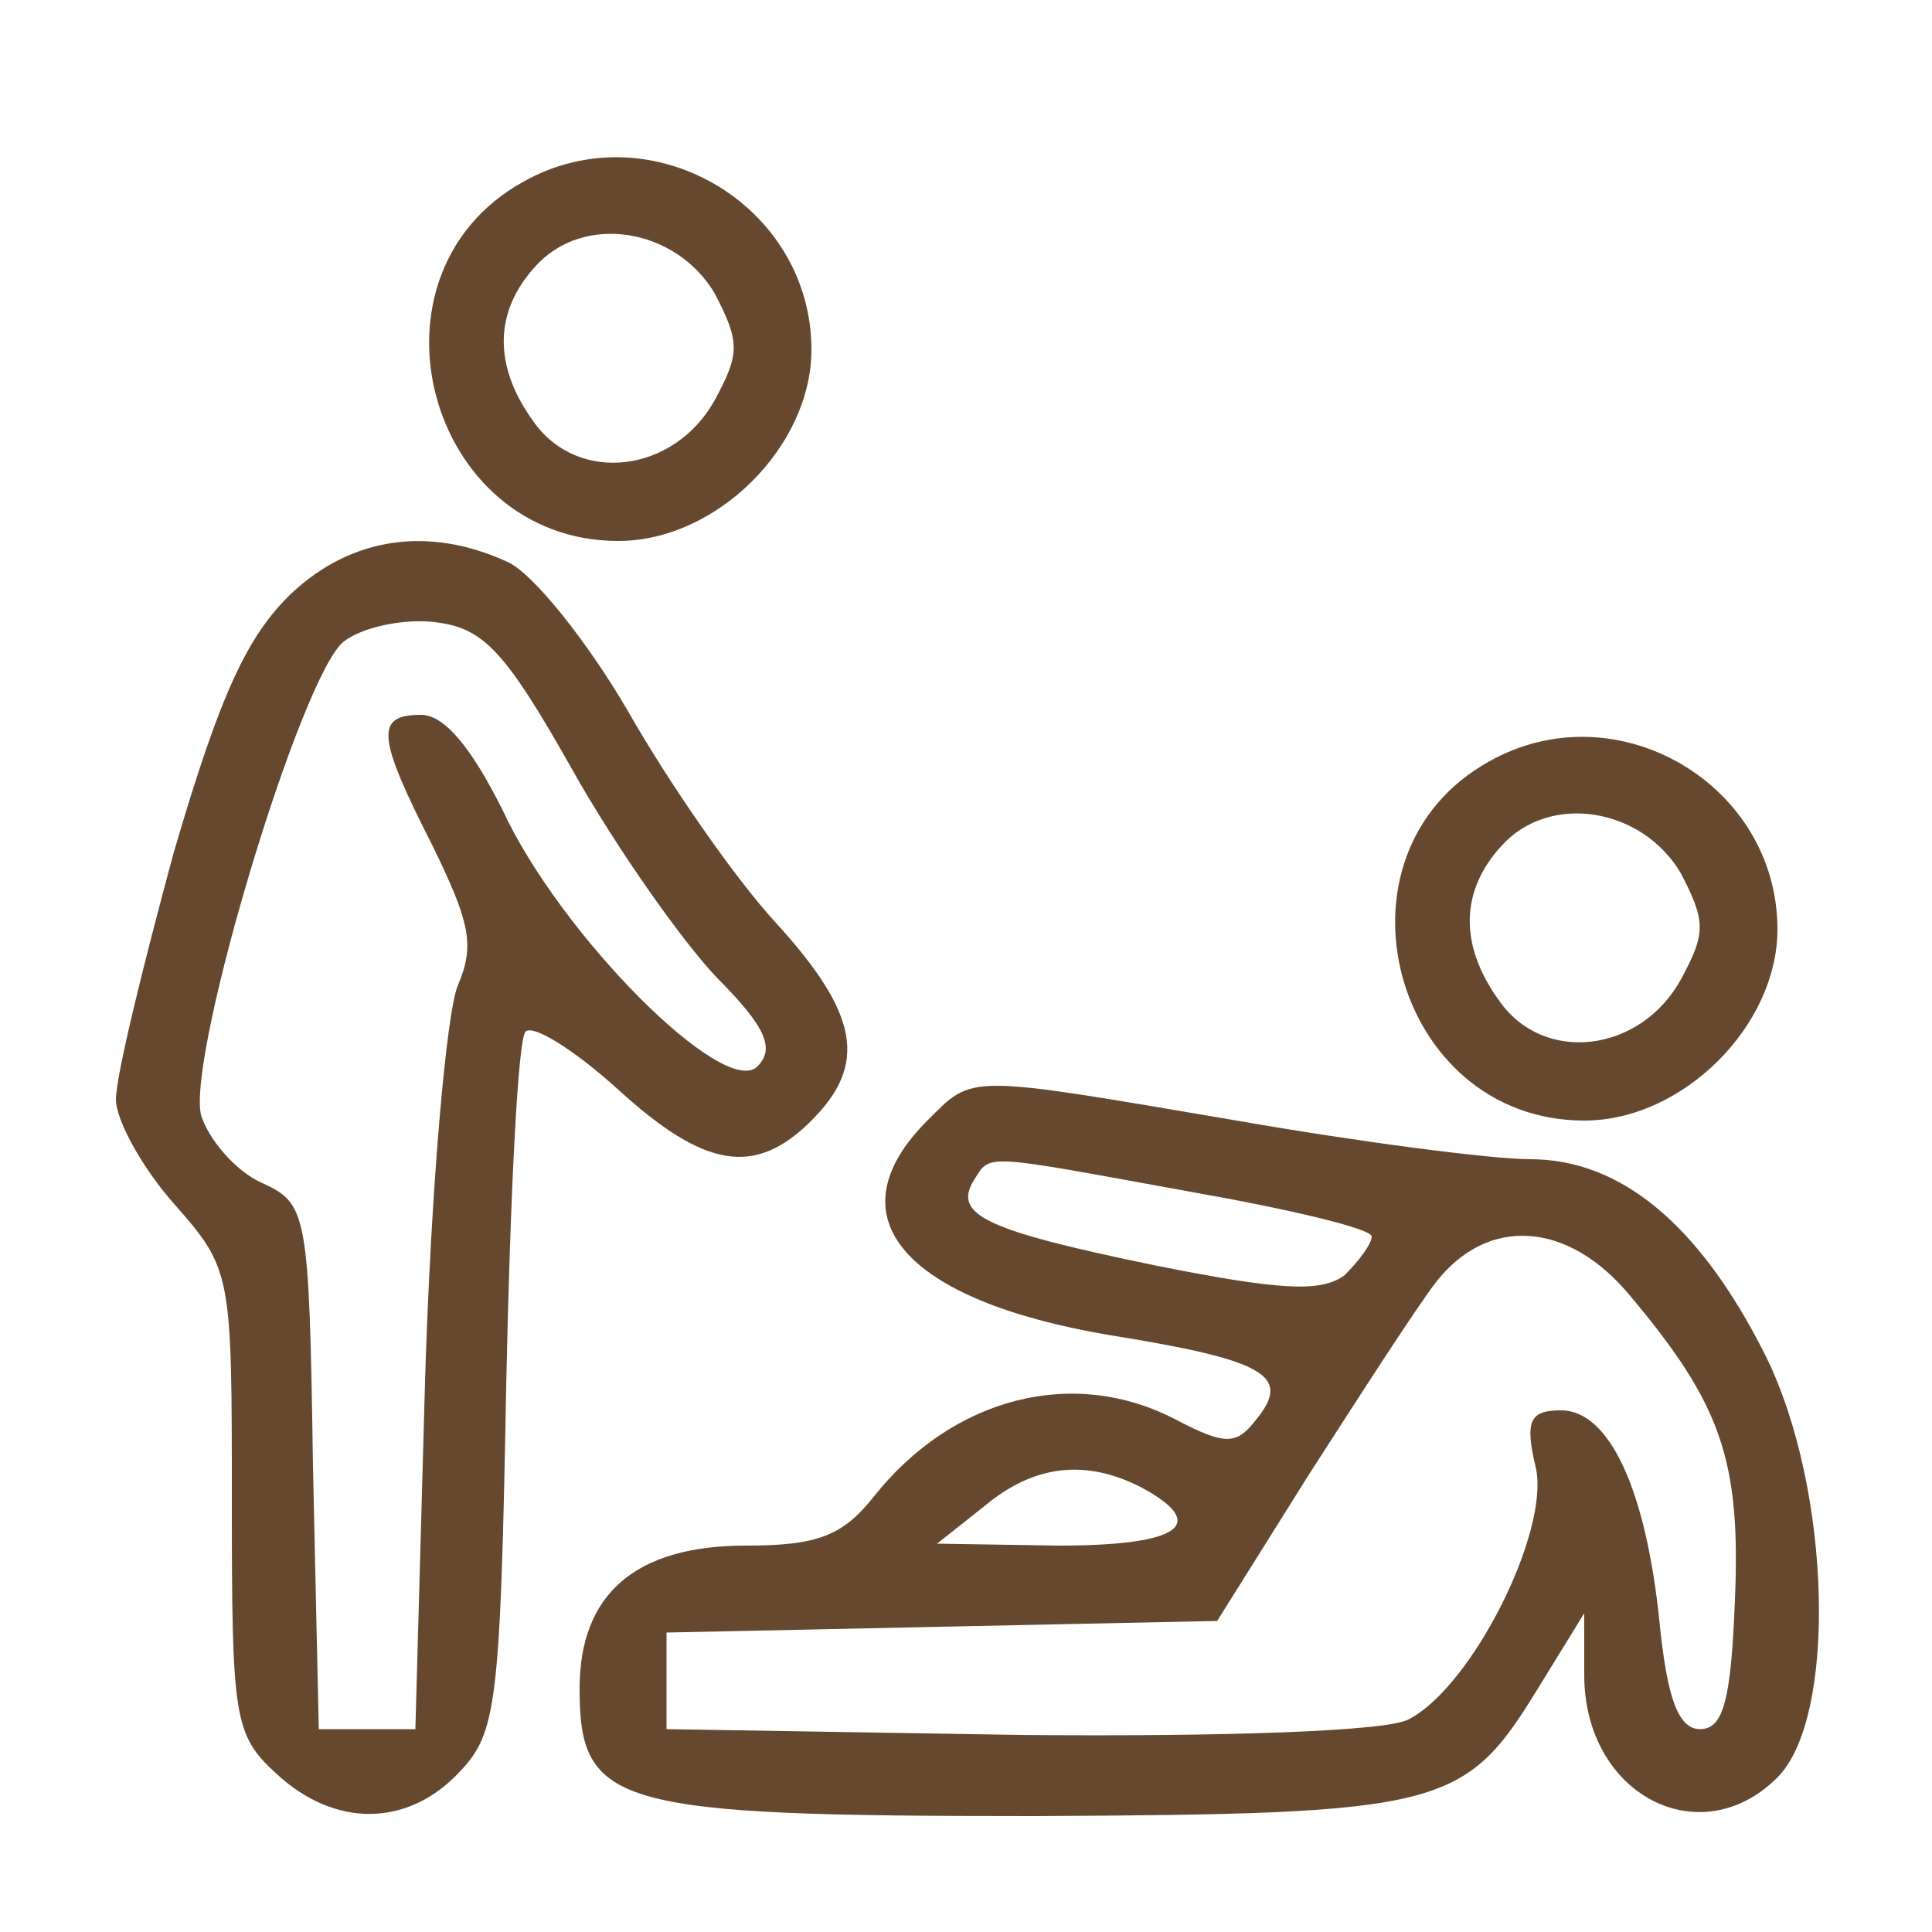
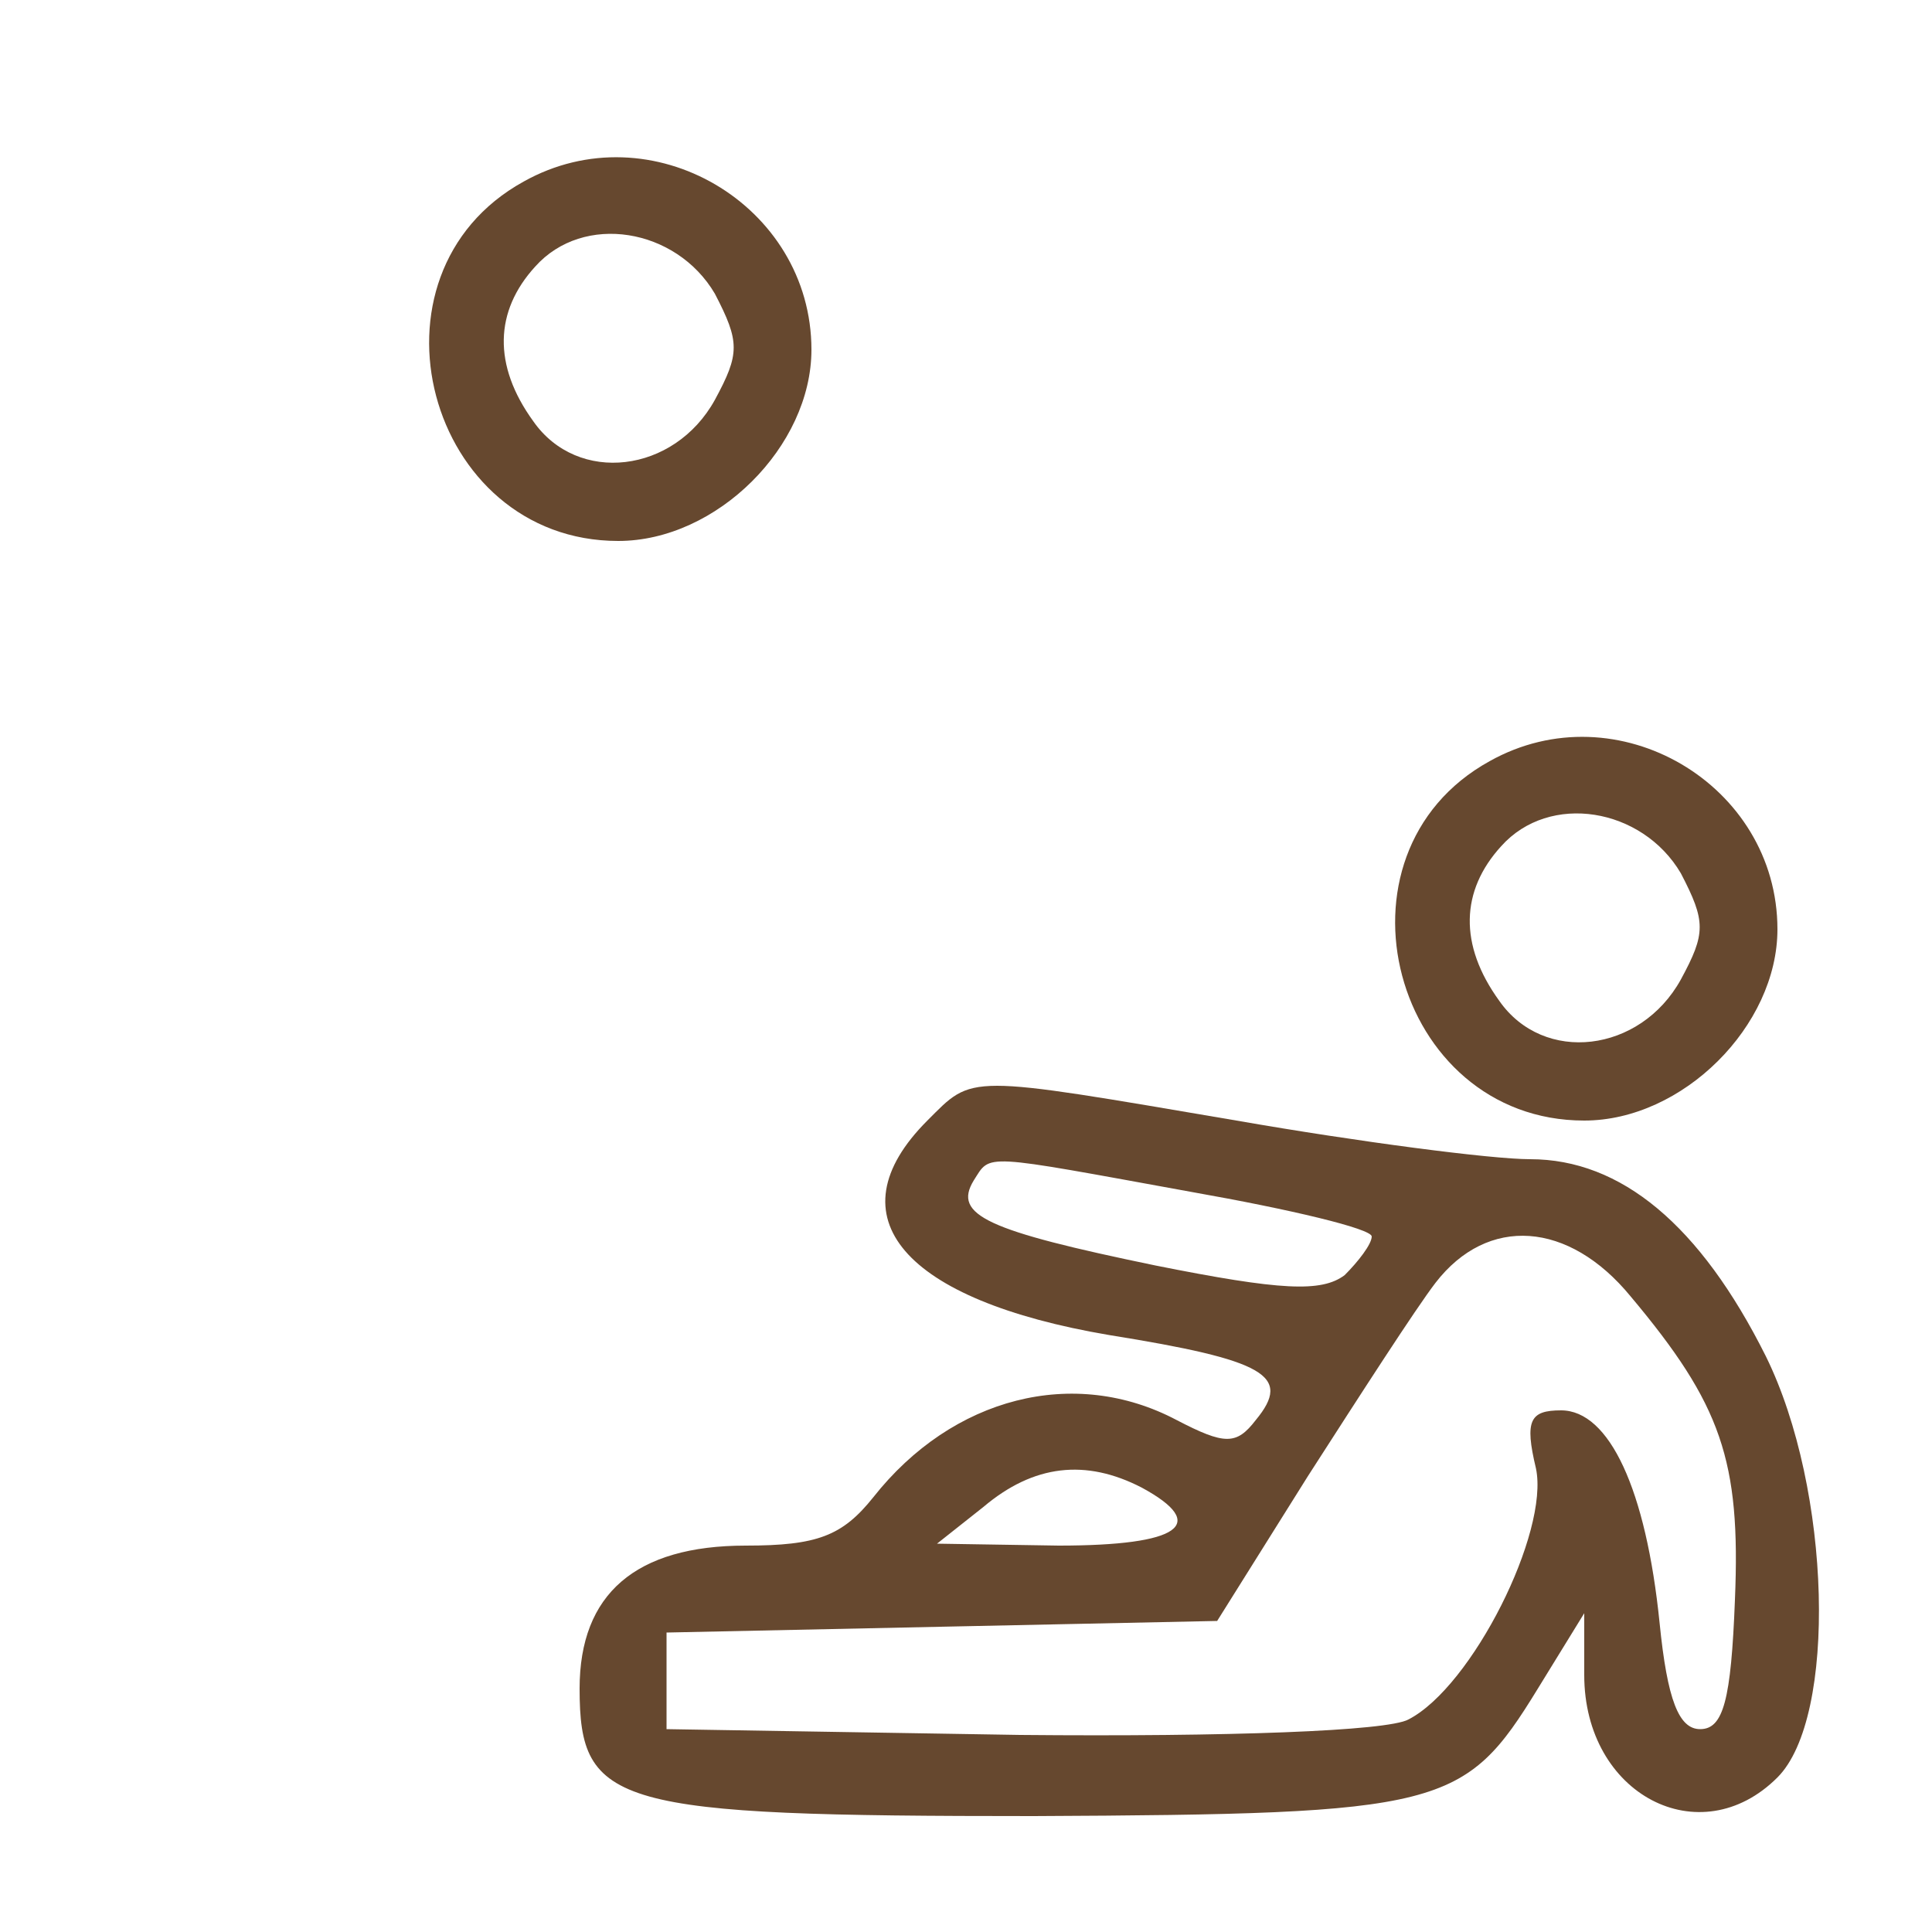
<svg xmlns="http://www.w3.org/2000/svg" width="30" height="30" viewBox="0 0 30 30" fill="none">
-   <path d="M8.13 2.82C5.52 4.26 6.63 8.4 9.6 8.4C11.13 8.4 12.6 6.93 12.6 5.43C12.6 3.18 10.11 1.71 8.13 2.82ZM11.1 4.56C11.49 5.31 11.49 5.49 11.1 6.21C10.47 7.35 8.97 7.53 8.28 6.54C7.65 5.67 7.68 4.83 8.31 4.14C9.06 3.3 10.5 3.54 11.1 4.56Z" fill="#66482F" />
-   <path d="M4.53 9.21C3.84 9.87 3.42 10.77 2.7 13.23C2.22 15 1.8 16.71 1.8 17.07C1.8 17.4 2.22 18.15 2.7 18.69C3.6 19.71 3.6 19.77 3.6 23.31C3.6 26.67 3.63 26.94 4.29 27.54C5.19 28.38 6.33 28.38 7.14 27.51C7.71 26.91 7.77 26.46 7.86 21.54C7.92 18.63 8.04 16.14 8.16 16.02C8.28 15.9 8.94 16.32 9.6 16.92C10.95 18.15 11.73 18.27 12.6 17.4C13.47 16.53 13.35 15.75 12.03 14.31C11.4 13.62 10.38 12.15 9.75 11.04C9.12 9.96 8.28 8.91 7.89 8.73C6.66 8.16 5.46 8.34 4.53 9.21ZM8.88 11.94C9.57 13.17 10.59 14.61 11.13 15.18C11.91 15.96 12.03 16.29 11.76 16.56C11.25 17.07 8.7 14.52 7.8 12.57C7.32 11.61 6.9 11.1 6.54 11.1C5.82 11.1 5.85 11.43 6.72 13.14C7.29 14.31 7.38 14.67 7.11 15.3C6.93 15.72 6.69 18.48 6.6 21.45L6.45 26.85H5.7H4.95L4.86 22.77C4.8 18.78 4.77 18.69 4.05 18.36C3.66 18.18 3.24 17.7 3.12 17.31C2.91 16.35 4.68 10.47 5.34 9.96C5.61 9.75 6.24 9.6 6.75 9.66C7.5 9.75 7.83 10.08 8.88 11.94Z" fill="#66482F" />
+   <path d="M8.13 2.82C5.52 4.26 6.63 8.4 9.6 8.4C11.13 8.4 12.6 6.93 12.6 5.43C12.6 3.18 10.11 1.71 8.13 2.82ZM11.1 4.56C11.49 5.31 11.49 5.49 11.1 6.21C10.47 7.35 8.97 7.53 8.28 6.54C7.65 5.67 7.68 4.83 8.31 4.14C9.06 3.3 10.5 3.54 11.1 4.56" fill="#66482F" />
  <path d="M23.13 11.82C20.52 13.26 21.63 17.4 24.6 17.4C26.13 17.4 27.6 15.93 27.6 14.43C27.6 12.18 25.11 10.71 23.13 11.82ZM26.1 13.56C26.49 14.31 26.49 14.49 26.1 15.21C25.47 16.35 23.97 16.53 23.28 15.54C22.65 14.67 22.68 13.83 23.31 13.14C24.06 12.3 25.5 12.54 26.1 13.56Z" fill="#66482F" />
  <path d="M14.4 17.4C12.9 18.9 14.04 20.19 17.22 20.73C19.65 21.12 20.07 21.36 19.5 22.05C19.2 22.44 19.02 22.44 18.27 22.05C16.68 21.21 14.79 21.69 13.56 23.25C13.08 23.85 12.69 24 11.58 24C9.87 24 9 24.75 9 26.22C9 28.05 9.54 28.2 16.05 28.2C22.41 28.17 22.74 28.08 23.88 26.22L24.6 25.05V26.01C24.6 27.87 26.4 28.8 27.6 27.6C28.53 26.67 28.44 23.13 27.42 21.06C26.4 19.02 25.17 18 23.76 18C23.16 18 21.09 17.73 19.2 17.4C14.97 16.68 15.12 16.68 14.4 17.4ZM18.51 18.51C20.04 18.78 21.3 19.08 21.3 19.2C21.3 19.32 21.09 19.59 20.88 19.8C20.52 20.07 19.89 20.04 17.94 19.65C15.33 19.11 14.79 18.87 15.12 18.33C15.39 17.91 15.21 17.91 18.51 18.51ZM25.32 20.13C26.73 21.81 27.03 22.68 26.94 24.84C26.88 26.4 26.76 26.85 26.4 26.85C26.07 26.85 25.89 26.4 25.77 25.2C25.56 23.13 24.99 21.9 24.24 21.9C23.76 21.9 23.67 22.05 23.85 22.8C24.06 23.79 22.86 26.19 21.87 26.7C21.54 26.88 19.08 26.97 15.84 26.94L10.35 26.85V26.1V25.35L14.61 25.26L18.9 25.17L20.31 22.92C21.12 21.66 21.99 20.31 22.29 19.92C23.1 18.87 24.36 18.96 25.32 20.13ZM17.73 23.1C18.78 23.67 18.33 24 16.44 24L14.55 23.97L15.27 23.4C16.05 22.74 16.86 22.65 17.73 23.1Z" fill="#66482F" />
</svg>